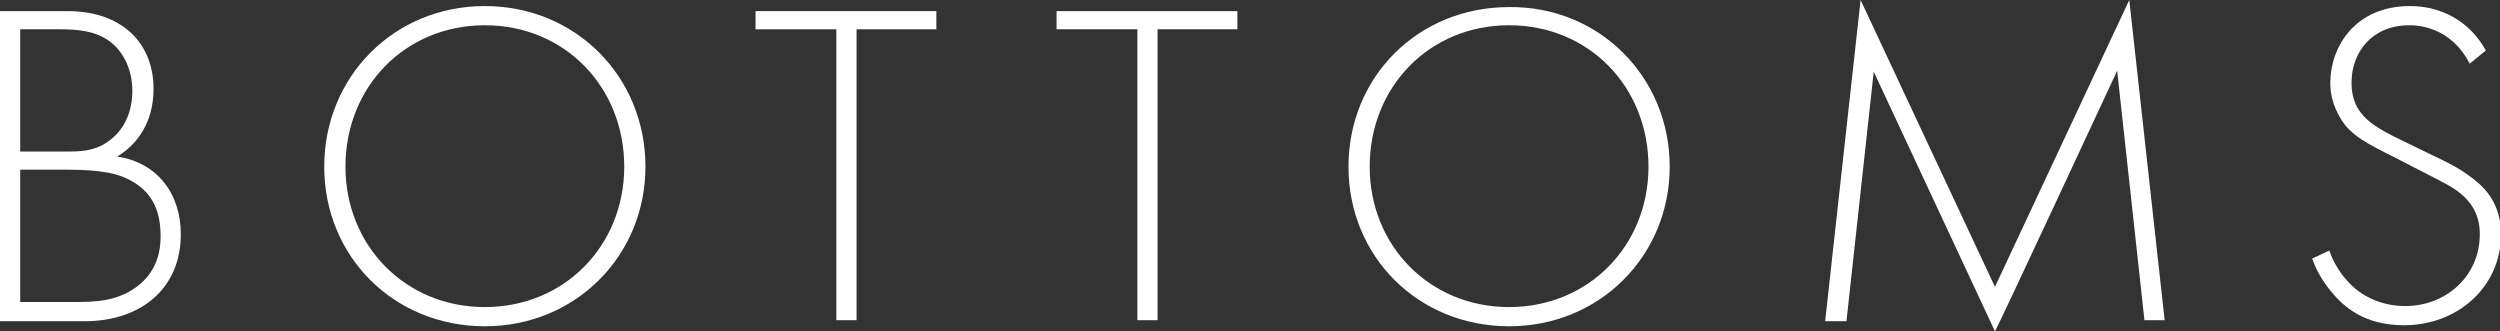
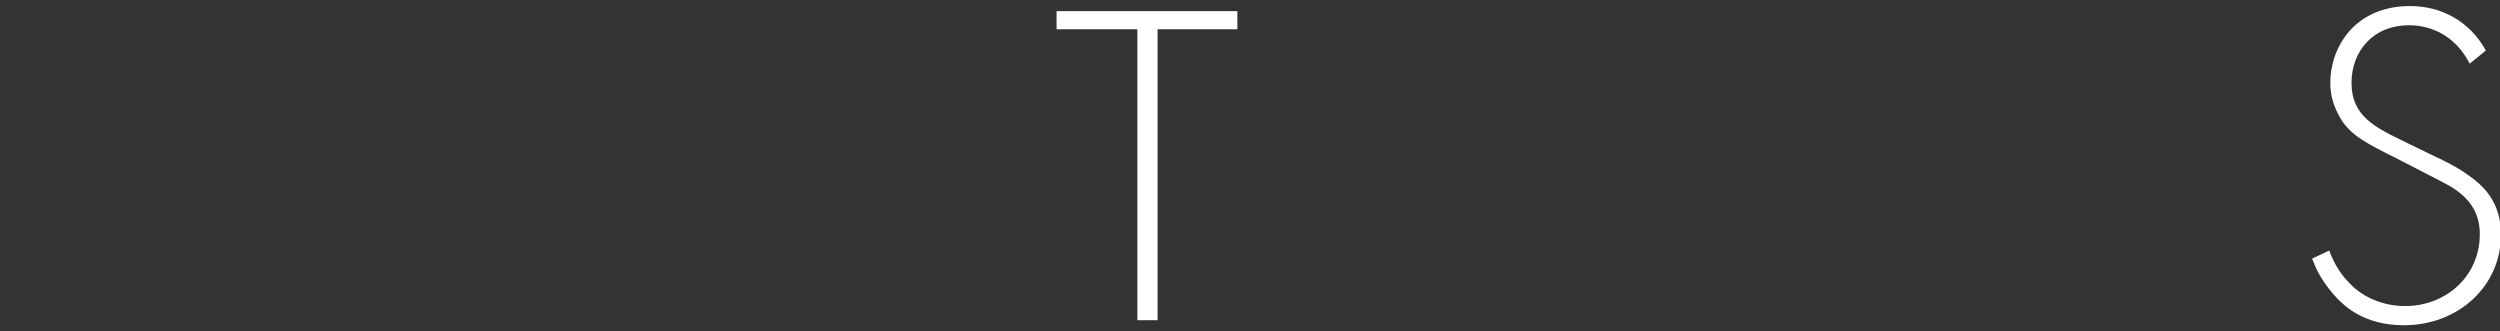
<svg xmlns="http://www.w3.org/2000/svg" version="1.1" id="Layer_1" x="0px" y="0px" viewBox="0 0 247.5 32.8" style="enable-background:new 0 0 247.5 32.8;" xml:space="preserve">
  <rect x="0" y="0" width="247.5" height="32.8" fill="#333333" stroke="none" />
  <style type="text/css">
	.st0{enable-background:new    ;}
	.st1{fill:#FFFFFF;}
</style>
  <g class="st0">
-     <path class="st1" d="M0,1.1h6.7c5.3,0,8.5,3.1,8.5,7.7c0,3.3-1.6,5.5-3.6,6.7c4,0.6,6.3,3.7,6.3,7.7c0,5.4-4,8.6-9.5,8.6H0V1.1z    M2,15h4.9c1.6,0,2.9-0.2,4.2-1.3c1.2-1,2-2.6,2-4.7c0-2.4-1.1-4-2.1-4.8C9.5,3,7.5,2.9,5.9,2.9H2V15z M2,29.9h5.2   c2.1,0,4.6,0,6.7-1.8c1.7-1.5,2-3.3,2-4.7c0-2.8-1-4.6-3.3-5.7c-0.8-0.4-2.3-0.9-5.8-0.9H2V29.9z" />
-   </g>
+     </g>
  <g class="st0">
-     <path class="st1" d="M63.9,16.5c0,8.8-6.9,15.8-15.9,15.8c-9,0-15.9-6.9-15.9-15.8S39,0.6,48,0.6C57,0.6,63.9,7.6,63.9,16.5z    M61.8,16.5c0-7.9-5.9-14-13.8-14c-7.9,0-13.8,6.1-13.8,14c0,7.8,5.9,13.9,13.8,13.9C55.9,30.4,61.8,24.3,61.8,16.5z" />
-   </g>
+     </g>
  <g class="st0">
-     <path class="st1" d="M84.8,2.9v28.8h-2V2.9h-8V1.1h17.9v1.8H84.8z" />
-   </g>
+     </g>
  <g class="st0">
    <path class="st1" d="M114.6,2.9v28.8h-2V2.9h-8V1.1h17.9v1.8H114.6z" />
  </g>
  <g class="st0">
-     <path class="st1" d="M165.3,16.5c0,8.8-6.9,15.8-15.9,15.8c-9,0-15.9-6.9-15.9-15.8s6.9-15.8,15.9-15.8   C158.3,0.6,165.3,7.6,165.3,16.5z M163.2,16.5c0-7.9-5.9-14-13.8-14c-7.9,0-13.8,6.1-13.8,14c0,7.8,5.9,13.9,13.8,13.9   C157.3,30.4,163.2,24.3,163.2,16.5z" />
-   </g>
+     </g>
  <g class="st0">
-     <path class="st1" d="M180.7,31.7L184.2,0l13.3,28.4L210.8,0l3.5,31.7h-2l-2.7-24.7c0,0-12,25.8-12.1,25.8L185.5,7.1l-2.7,24.7   H180.7z" />
-   </g>
+     </g>
  <g class="st0">
    <path class="st1" d="M244.5,6.3c-1.9-3.7-5.2-3.8-6-3.8c-3.6,0-5.7,2.6-5.7,5.7c0,3.3,2.3,4.4,5.4,5.9c3,1.5,4.6,2.1,6.1,3.2   c1.3,0.9,3.3,2.5,3.3,5.9c0,5.2-4.3,9-9.6,9c-4,0-6-1.9-7.1-3.2c-1.2-1.4-1.7-2.6-2-3.4l1.7-0.8c0.4,1.2,1.2,2.4,1.7,2.9   c1.4,1.7,3.6,2.6,5.8,2.6c4.1,0,7.4-3,7.4-7.1c0-1.7-0.6-3.4-3-4.8c-0.9-0.5-2.7-1.4-5.2-2.7c-3-1.5-4.6-2.3-5.6-4   c-0.7-1.2-1-2.3-1-3.5c0-3.5,2.4-7.6,7.9-7.6c3.1,0,5.9,1.5,7.5,4.4L244.5,6.3z" />
  </g>
</svg>